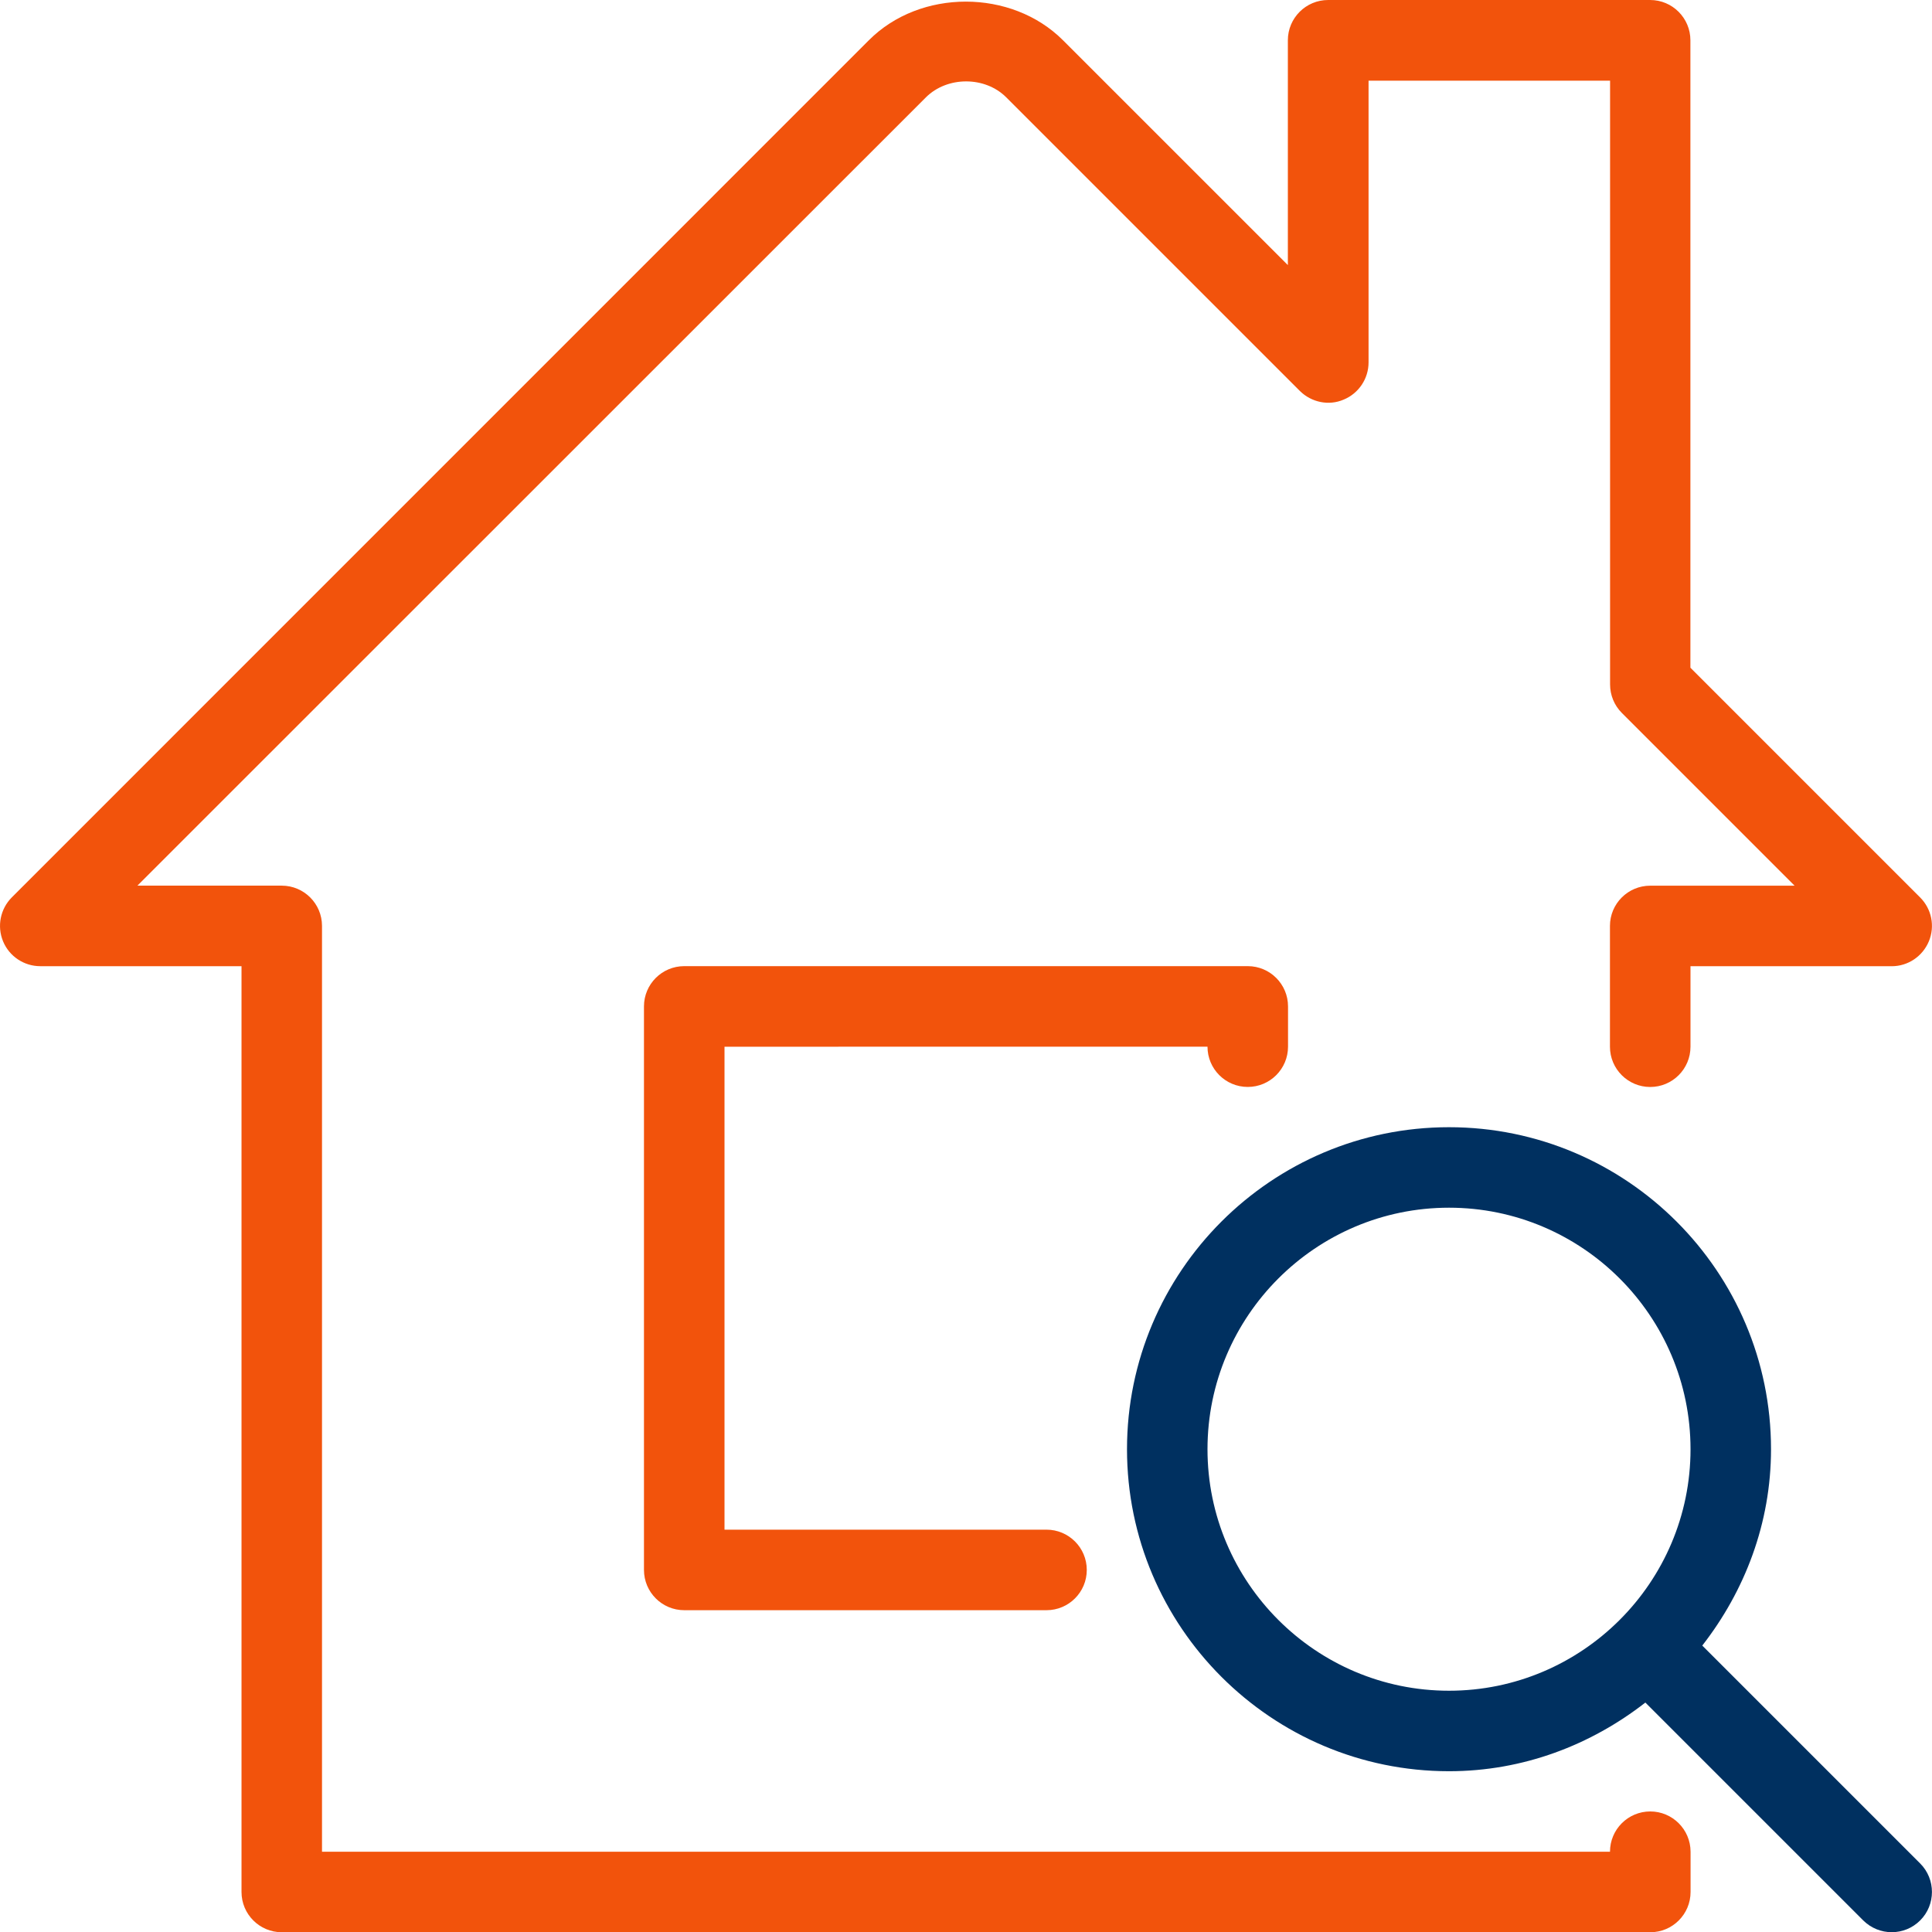
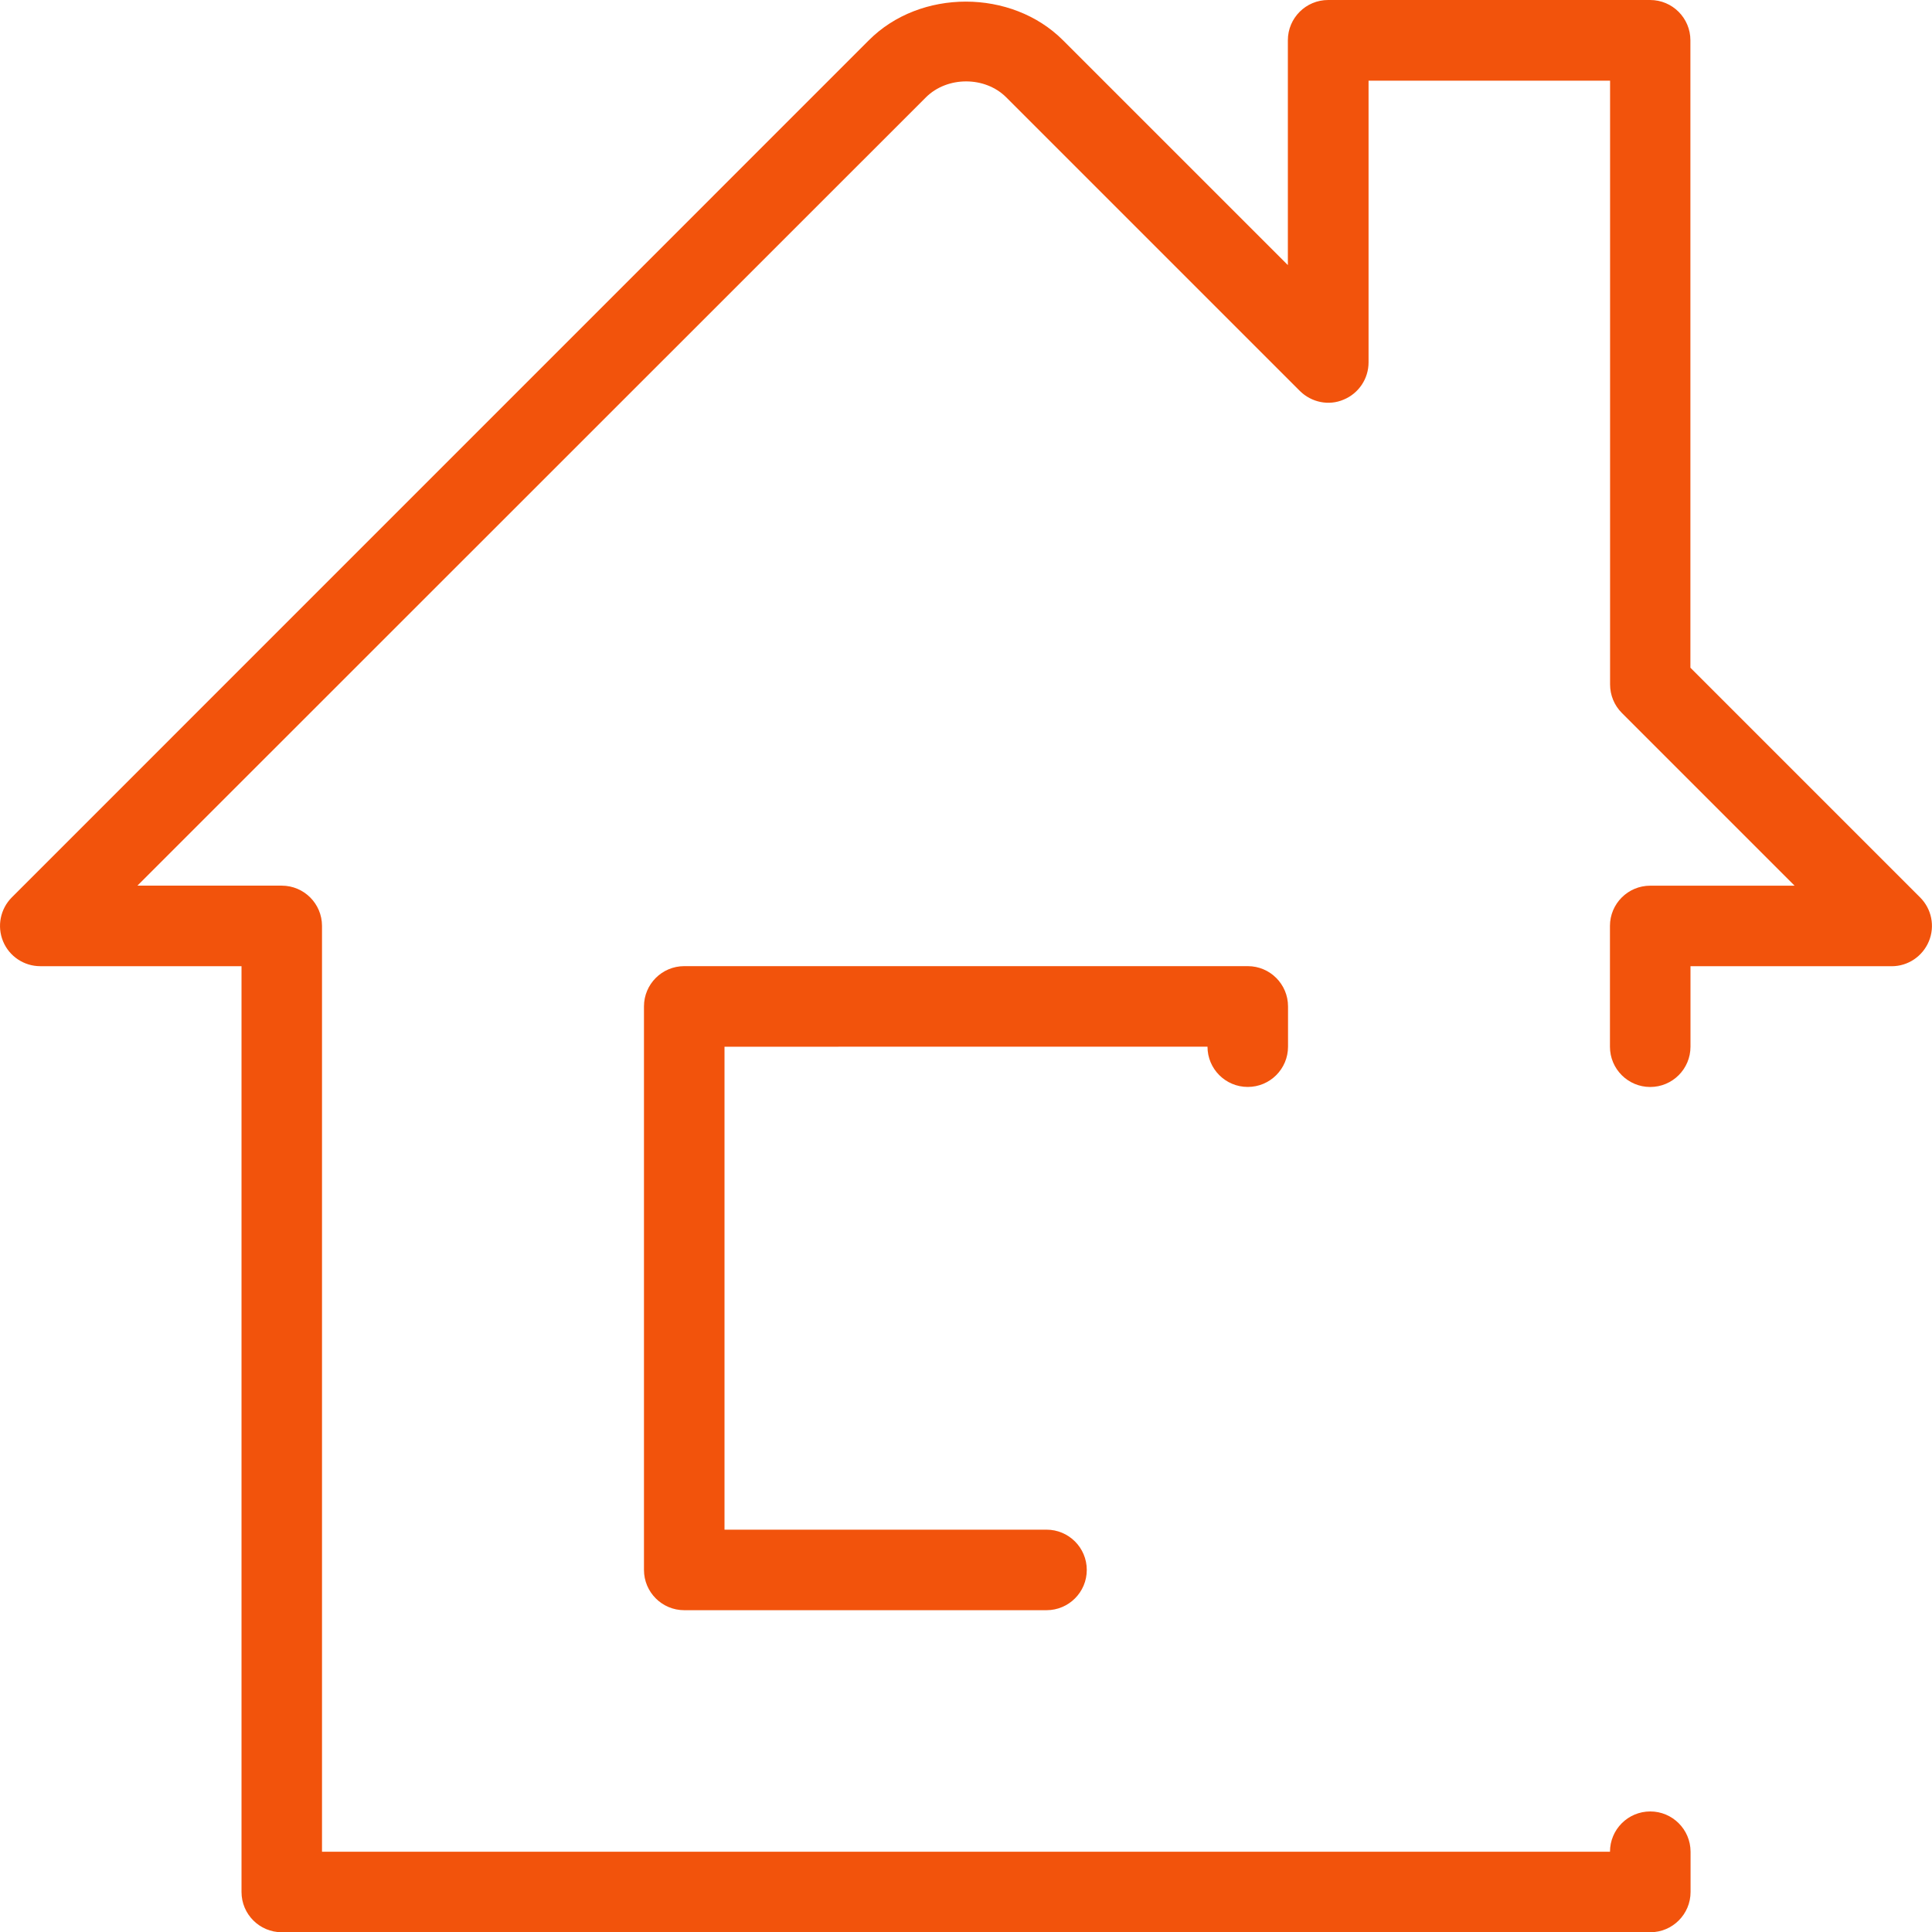
<svg xmlns="http://www.w3.org/2000/svg" version="1.1" id="Layer_1" x="0px" y="0px" viewBox="0 0 473.57 473.63" style="enable-background:new 0 0 473.57 473.63;" xml:space="preserve">
  <style type="text/css">
	.st0{fill:#F2530C;}
	.st1{fill:#003060;}
</style>
  <g>
    <path class="st0" d="M295.98,256.56c0,5.45,4.42,9.87,9.87,9.87c5.45,0,9.87-4.42,9.87-9.87v-9.87c0-5.45-4.42-9.87-9.87-9.87   H167.72c-5.45,0-9.87,4.42-9.87,9.87v138.13c0,5.45,4.42,9.87,9.87,9.87h88.8c5.45,0,9.87-4.42,9.87-9.87s-4.42-9.87-9.87-9.87   h-78.93V256.57L295.98,256.56L295.98,256.56z" />
    <g>
      <path class="st0" d="M404.51,444.02c-5.45,0-9.87,4.42-9.87,9.87H78.93V226.96c0-5.45-4.42-9.87-9.87-9.87l-35.38,0L226.96,23.86    c5.21-5.19,14.46-5.23,19.69,0l71.96,71.96c2.84,2.82,7.11,3.71,10.75,2.13c3.69-1.52,6.1-5.13,6.1-9.12V19.78h59.2v147.99    c0,2.62,1.03,5.13,2.88,6.98l42.35,42.35h-35.39c-5.45,0-9.87,4.42-9.87,9.87v29.6c0,5.45,4.42,9.87,9.87,9.87    s9.87-4.42,9.87-9.87v-19.73h49.33c3.98,0,7.56-2.41,9.1-6.1c1.54-3.69,0.69-7.93-2.13-10.75l-56.32-56.32V9.87    c0-5.45-4.42-9.87-9.87-9.87h-78.93c-5.45,0-9.87,4.42-9.87,9.87v55.11L260.56,9.87c-12.59-12.61-35-12.65-47.59,0L2.88,219.98    c-2.8,2.82-3.65,7.06-2.13,10.75c1.52,3.69,5.13,6.1,9.12,6.1h49.33v226.93c0,5.45,4.42,9.87,9.87,9.87h335.45    c5.45,0,9.87-4.42,9.87-9.87v-9.87C414.38,448.45,409.96,444.02,404.51,444.02L404.51,444.02z" />
    </g>
    <g>
-       <path class="st1" d="M470.67,456.77l-53.41-53.41c10.4-13.36,16.85-29.94,16.85-48.13c0-43.53-35.4-78.93-78.93-78.93    s-78.93,35.4-78.93,78.93s35.4,78.93,78.93,78.93c18.2,0,34.77-6.43,48.13-16.83l53.41,53.41c1.93,1.91,4.46,2.88,6.98,2.88    c2.53,0,5.05-0.97,6.96-2.88C474.52,466.9,474.52,460.62,470.67,456.77L470.67,456.77z M295.98,355.23    c0-32.64,26.56-59.2,59.2-59.2c32.64,0,59.2,26.56,59.2,59.2c0,32.64-26.56,59.2-59.2,59.2    C322.54,414.43,295.98,387.87,295.98,355.23z" />
-     </g>
+       </g>
  </g>
</svg>